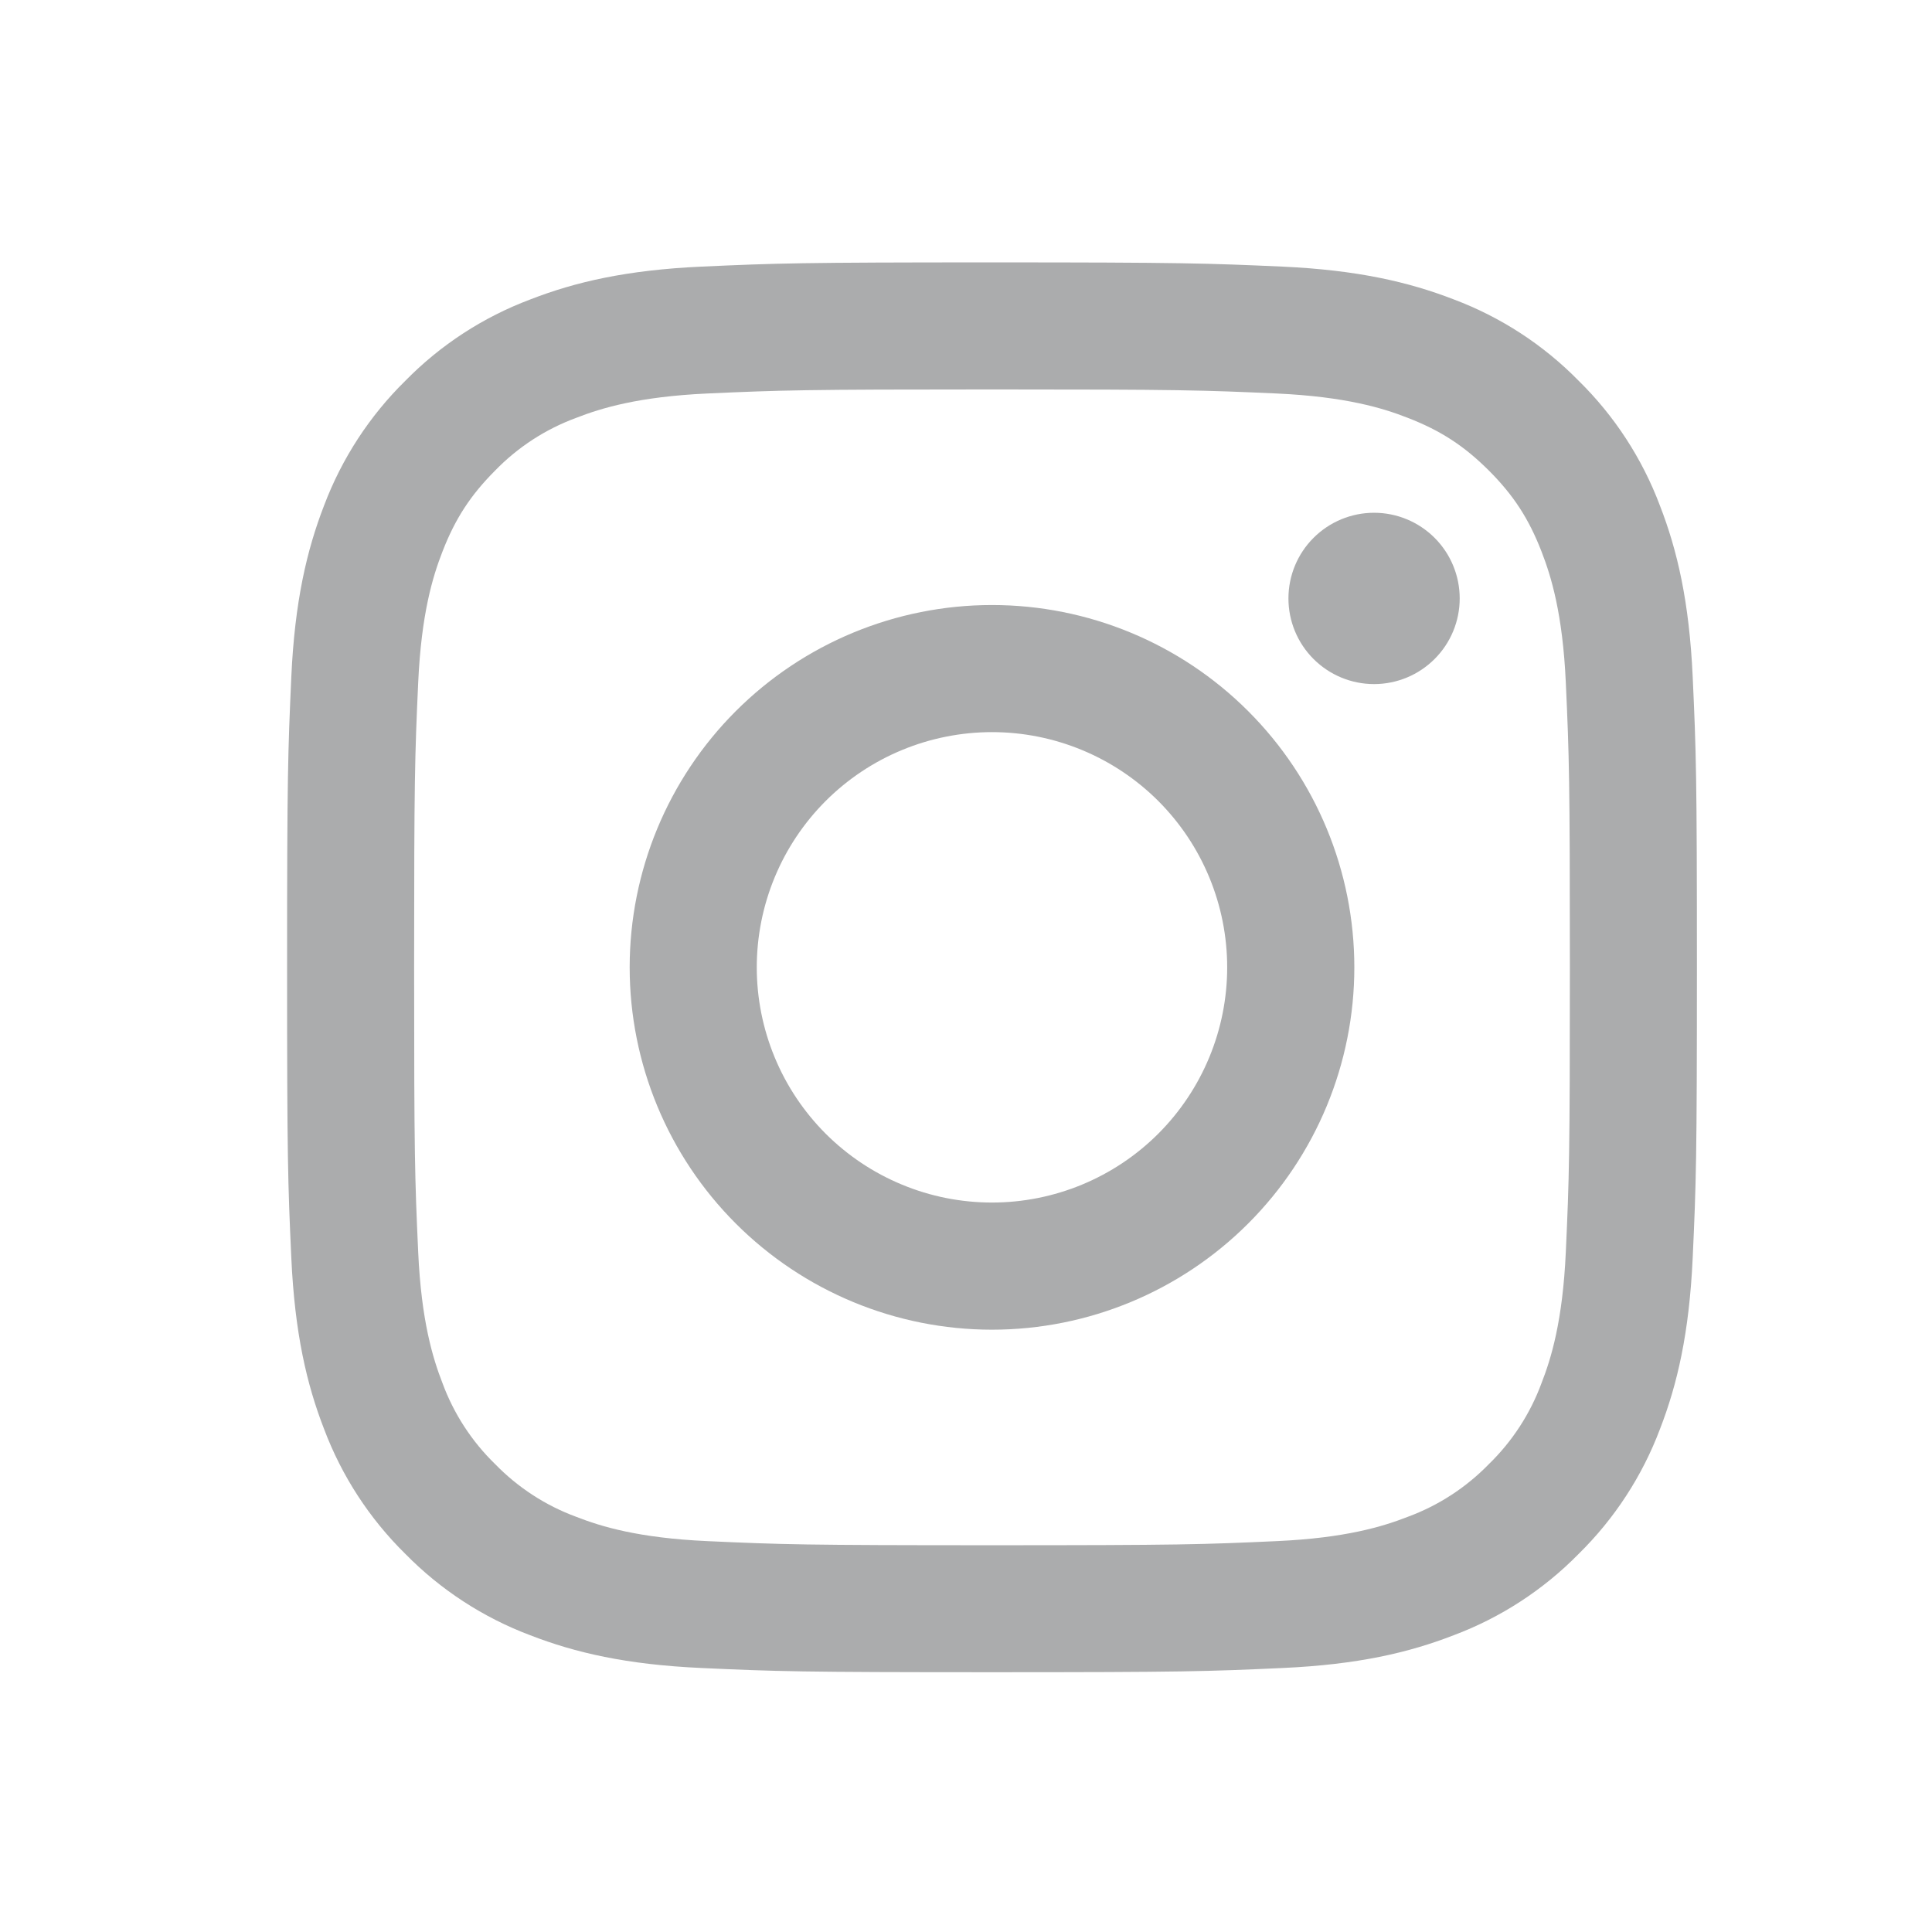
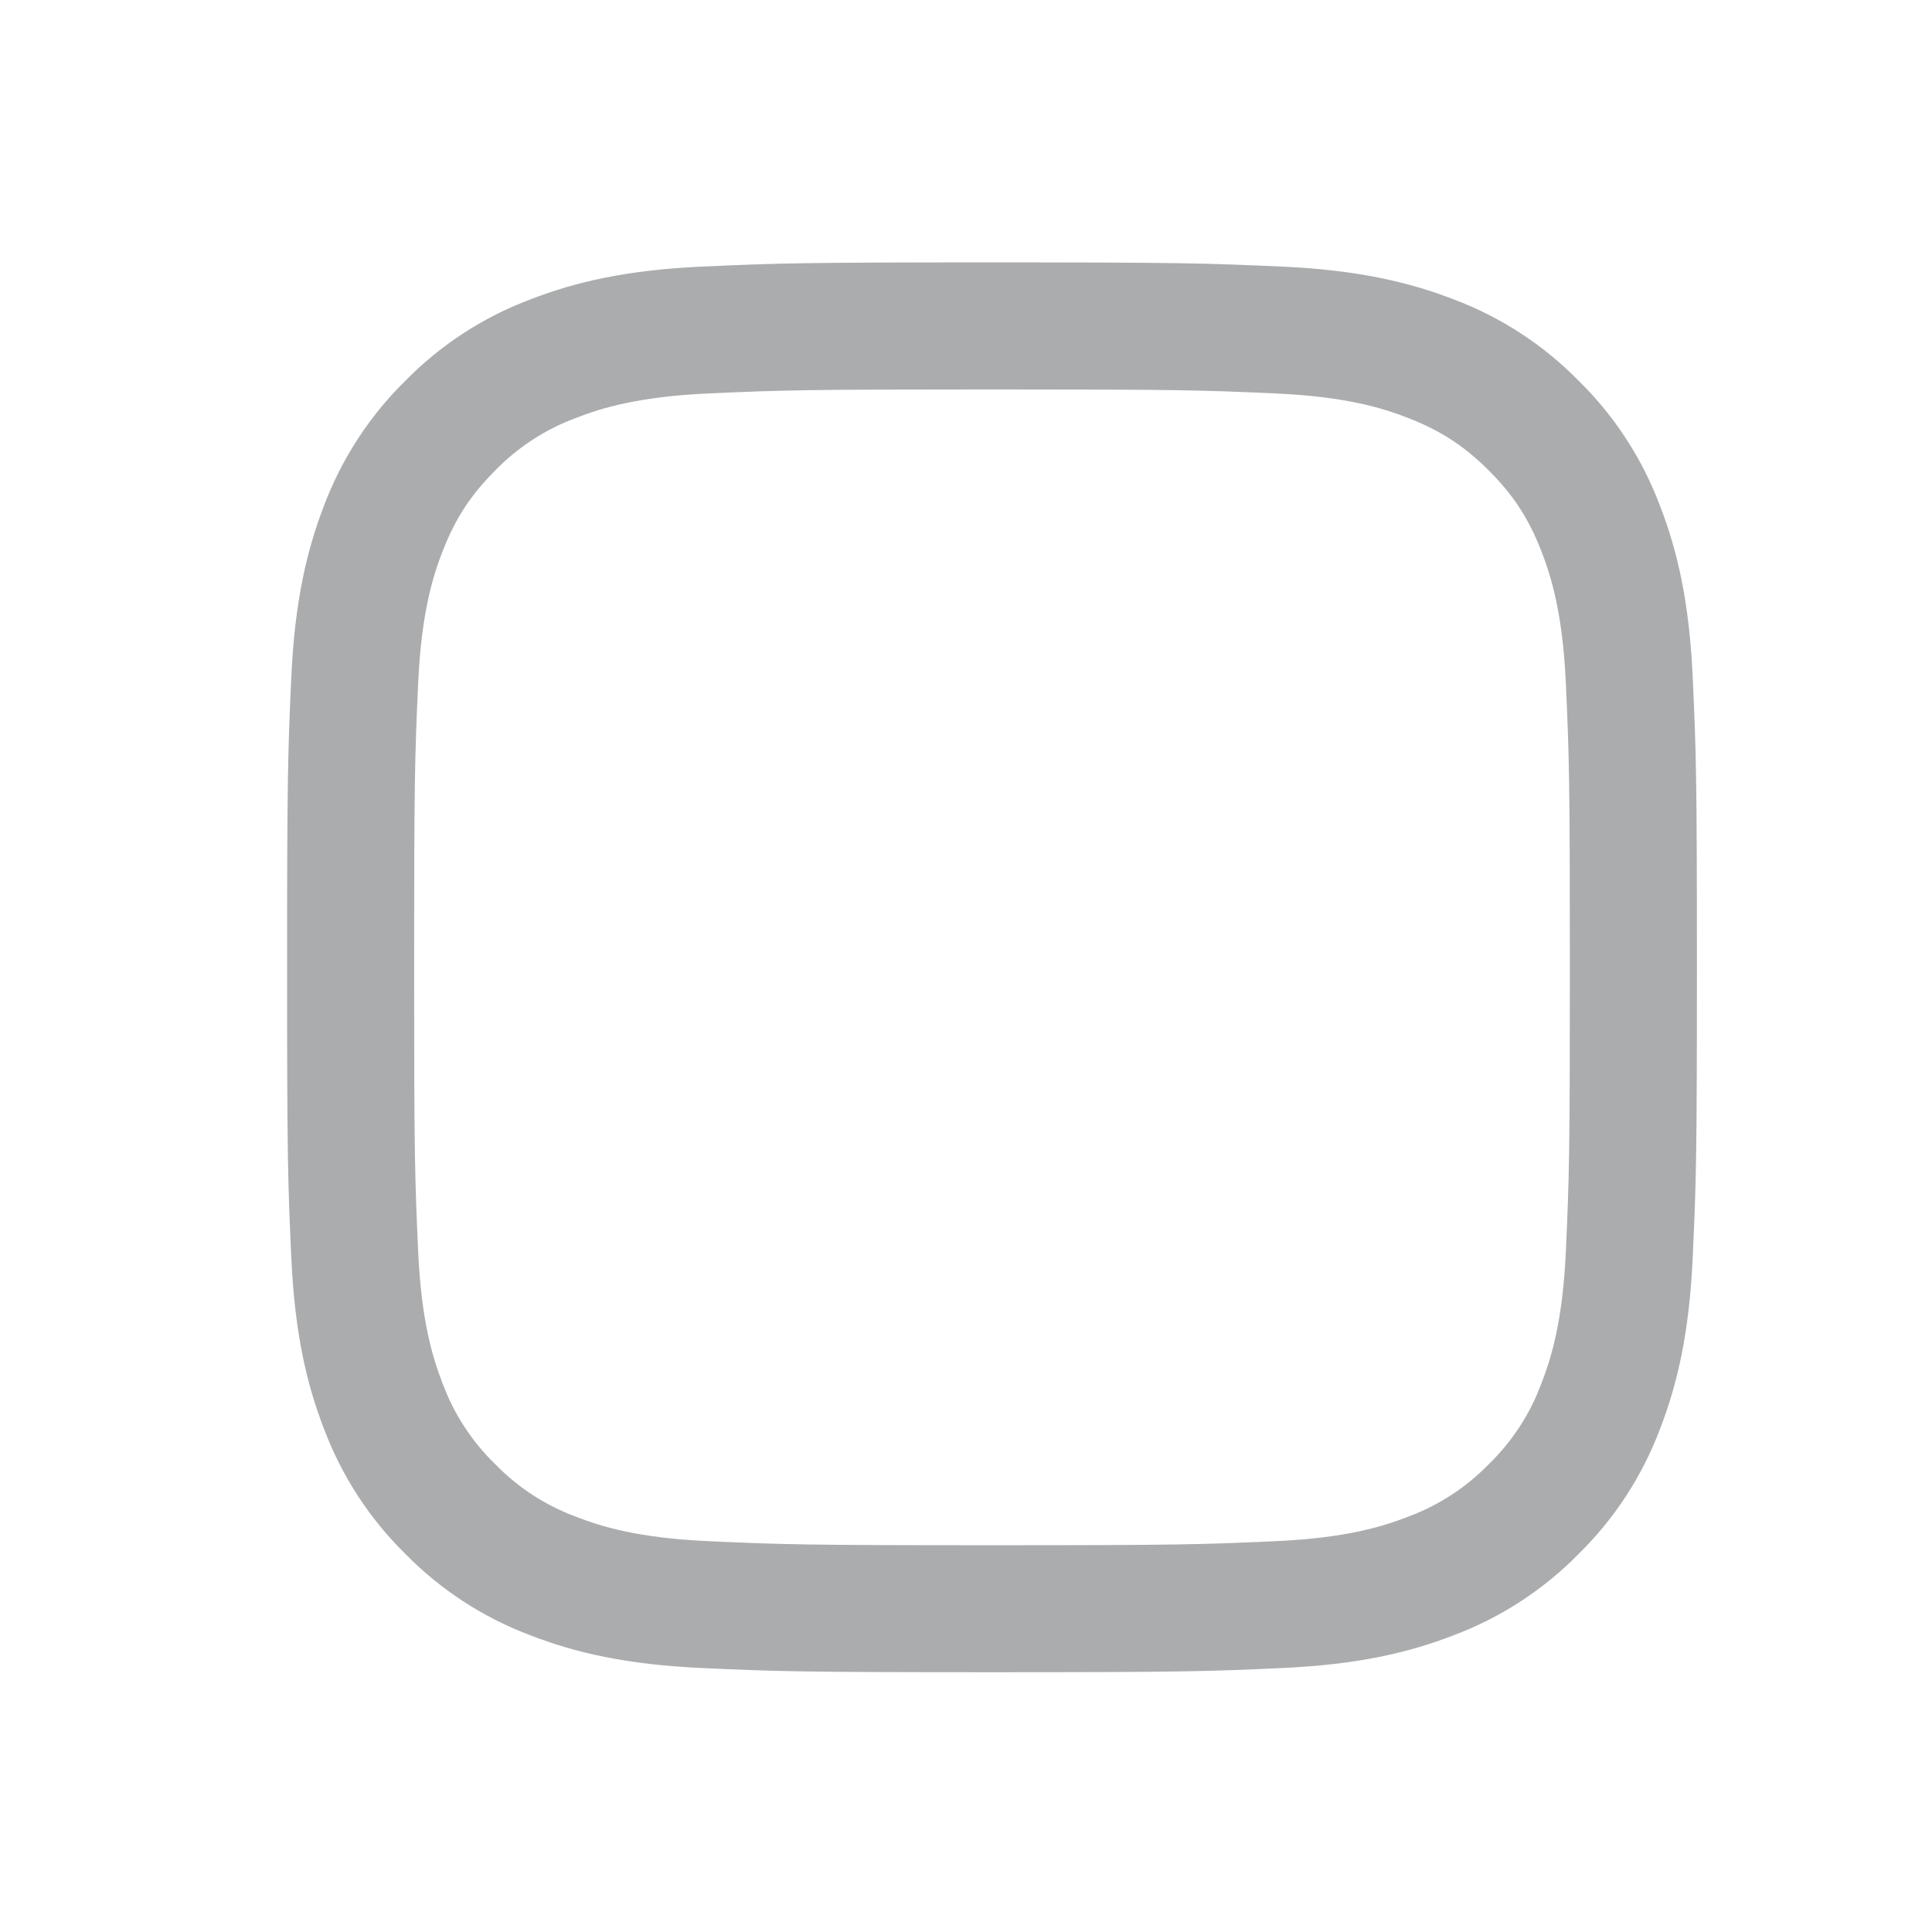
<svg xmlns="http://www.w3.org/2000/svg" width="37" height="37" viewBox="0 0 37 37" fill="none">
  <g id="icon/instagram">
    <path id="vector" fill-rule="evenodd" clip-rule="evenodd" d="M18.998 5.025C15.331 5.025 14.872 5.041 13.432 5.106C11.995 5.172 11.013 5.401 10.155 5.735C9.255 6.073 8.438 6.604 7.763 7.292C7.077 7.966 6.546 8.782 6.206 9.682C5.874 10.541 5.645 11.523 5.579 12.961C5.514 14.4 5.498 14.858 5.498 18.525C5.498 22.193 5.513 22.651 5.579 24.091C5.645 25.528 5.873 26.51 6.207 27.369C6.546 28.269 7.077 29.085 7.764 29.76C8.438 30.447 9.254 30.978 10.155 31.317C11.013 31.65 11.995 31.879 13.432 31.944C14.872 32.01 15.331 32.025 18.998 32.025C22.665 32.025 23.124 32.01 24.564 31.944C26.001 31.879 26.983 31.65 27.841 31.316C28.741 30.978 29.558 30.447 30.233 29.759C30.919 29.085 31.451 28.269 31.79 27.369C32.123 26.51 32.351 25.528 32.417 24.091C32.483 22.651 32.498 22.192 32.498 18.525C32.498 14.859 32.483 14.4 32.417 12.96C32.351 11.523 32.123 10.541 31.789 9.682C31.45 8.781 30.919 7.965 30.232 7.291C29.558 6.604 28.742 6.073 27.841 5.734C26.983 5.402 26 5.172 24.563 5.106C23.124 5.042 22.666 5.025 18.998 5.025ZM18.998 7.458C22.602 7.458 23.03 7.472 24.454 7.536C25.77 7.597 26.484 7.815 26.96 8.002C27.59 8.246 28.04 8.539 28.513 9.011C28.985 9.483 29.278 9.933 29.522 10.563C29.707 11.039 29.927 11.754 29.987 13.07C30.052 14.493 30.065 14.921 30.065 18.525C30.065 22.13 30.052 22.557 29.987 23.981C29.927 25.297 29.708 26.012 29.522 26.488C29.306 27.074 28.961 27.605 28.513 28.04C28.077 28.488 27.547 28.833 26.96 29.049C26.484 29.235 25.77 29.454 24.454 29.514C23.03 29.579 22.603 29.593 18.998 29.593C15.393 29.593 14.966 29.579 13.542 29.514C12.226 29.454 11.512 29.235 11.036 29.049C10.449 28.833 9.919 28.488 9.483 28.04C9.035 27.605 8.69 27.074 8.474 26.488C8.289 26.012 8.069 25.297 8.009 23.981C7.944 22.557 7.931 22.13 7.931 18.525C7.931 14.921 7.944 14.493 8.009 13.07C8.069 11.754 8.288 11.039 8.474 10.563C8.718 9.933 9.012 9.483 9.483 9.011C9.919 8.562 10.449 8.218 11.036 8.002C11.512 7.816 12.226 7.597 13.542 7.536C14.966 7.472 15.393 7.458 18.998 7.458Z" fill="#ABACAD" />
-     <path id="vector_2" fill-rule="evenodd" clip-rule="evenodd" d="M18.998 23.03C18.406 23.03 17.82 22.914 17.274 22.687C16.727 22.461 16.231 22.129 15.812 21.711C15.394 21.292 15.062 20.796 14.836 20.249C14.61 19.703 14.493 19.117 14.493 18.526C14.493 17.934 14.61 17.348 14.836 16.802C15.062 16.255 15.394 15.759 15.812 15.34C16.231 14.922 16.727 14.59 17.274 14.364C17.82 14.138 18.406 14.021 18.998 14.021C20.192 14.021 21.338 14.496 22.183 15.34C23.027 16.185 23.502 17.331 23.502 18.526C23.502 19.72 23.027 20.866 22.183 21.711C21.338 22.555 20.192 23.03 18.998 23.03ZM18.998 11.587C17.157 11.587 15.392 12.318 14.091 13.619C12.79 14.92 12.059 16.685 12.059 18.526C12.059 20.366 12.79 22.131 14.091 23.432C15.392 24.733 17.157 25.465 18.998 25.465C20.838 25.465 22.603 24.733 23.904 23.432C25.206 22.131 25.937 20.366 25.937 18.526C25.937 16.685 25.206 14.92 23.904 13.619C22.603 12.318 20.838 11.587 18.998 11.587ZM27.955 11.461C27.955 11.896 27.782 12.313 27.475 12.62C27.167 12.928 26.75 13.101 26.315 13.101C25.88 13.101 25.463 12.928 25.155 12.62C24.848 12.313 24.675 11.896 24.675 11.461C24.675 11.025 24.848 10.608 25.155 10.301C25.463 9.993 25.88 9.82 26.315 9.82C26.75 9.82 27.167 9.993 27.475 10.301C27.782 10.608 27.955 11.025 27.955 11.461Z" fill="#ABACAD" />
  </g>
</svg>